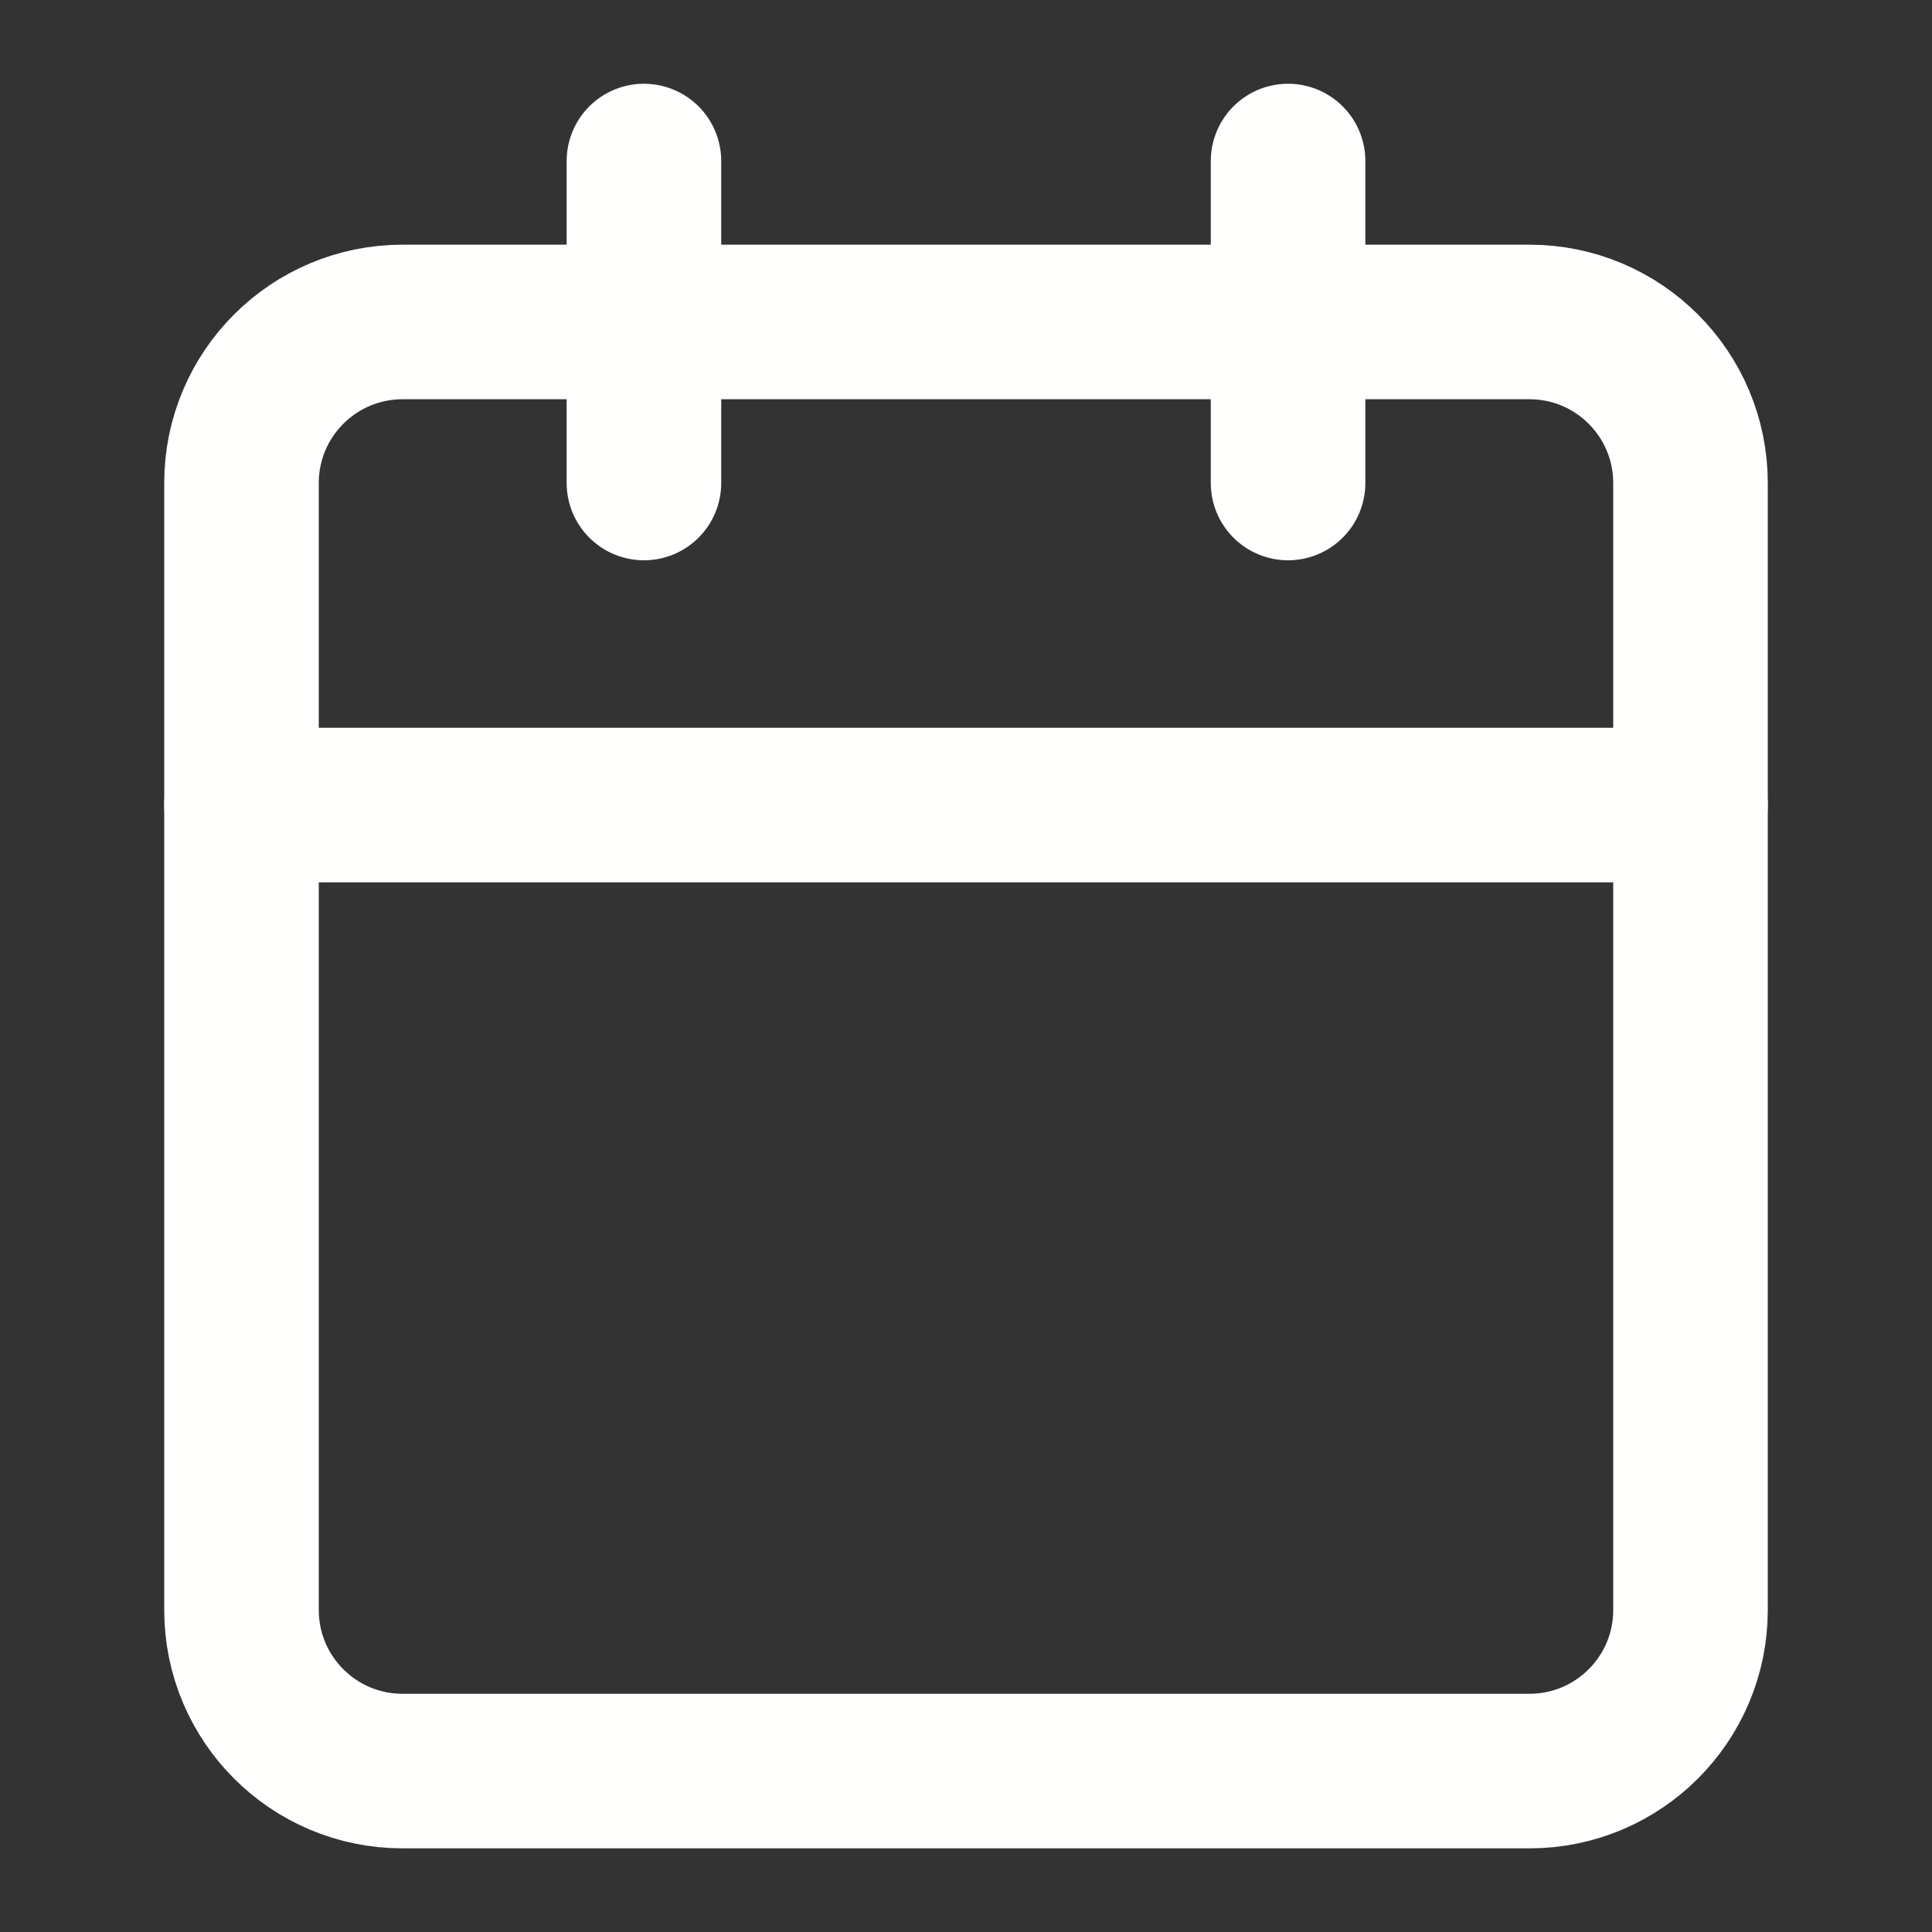
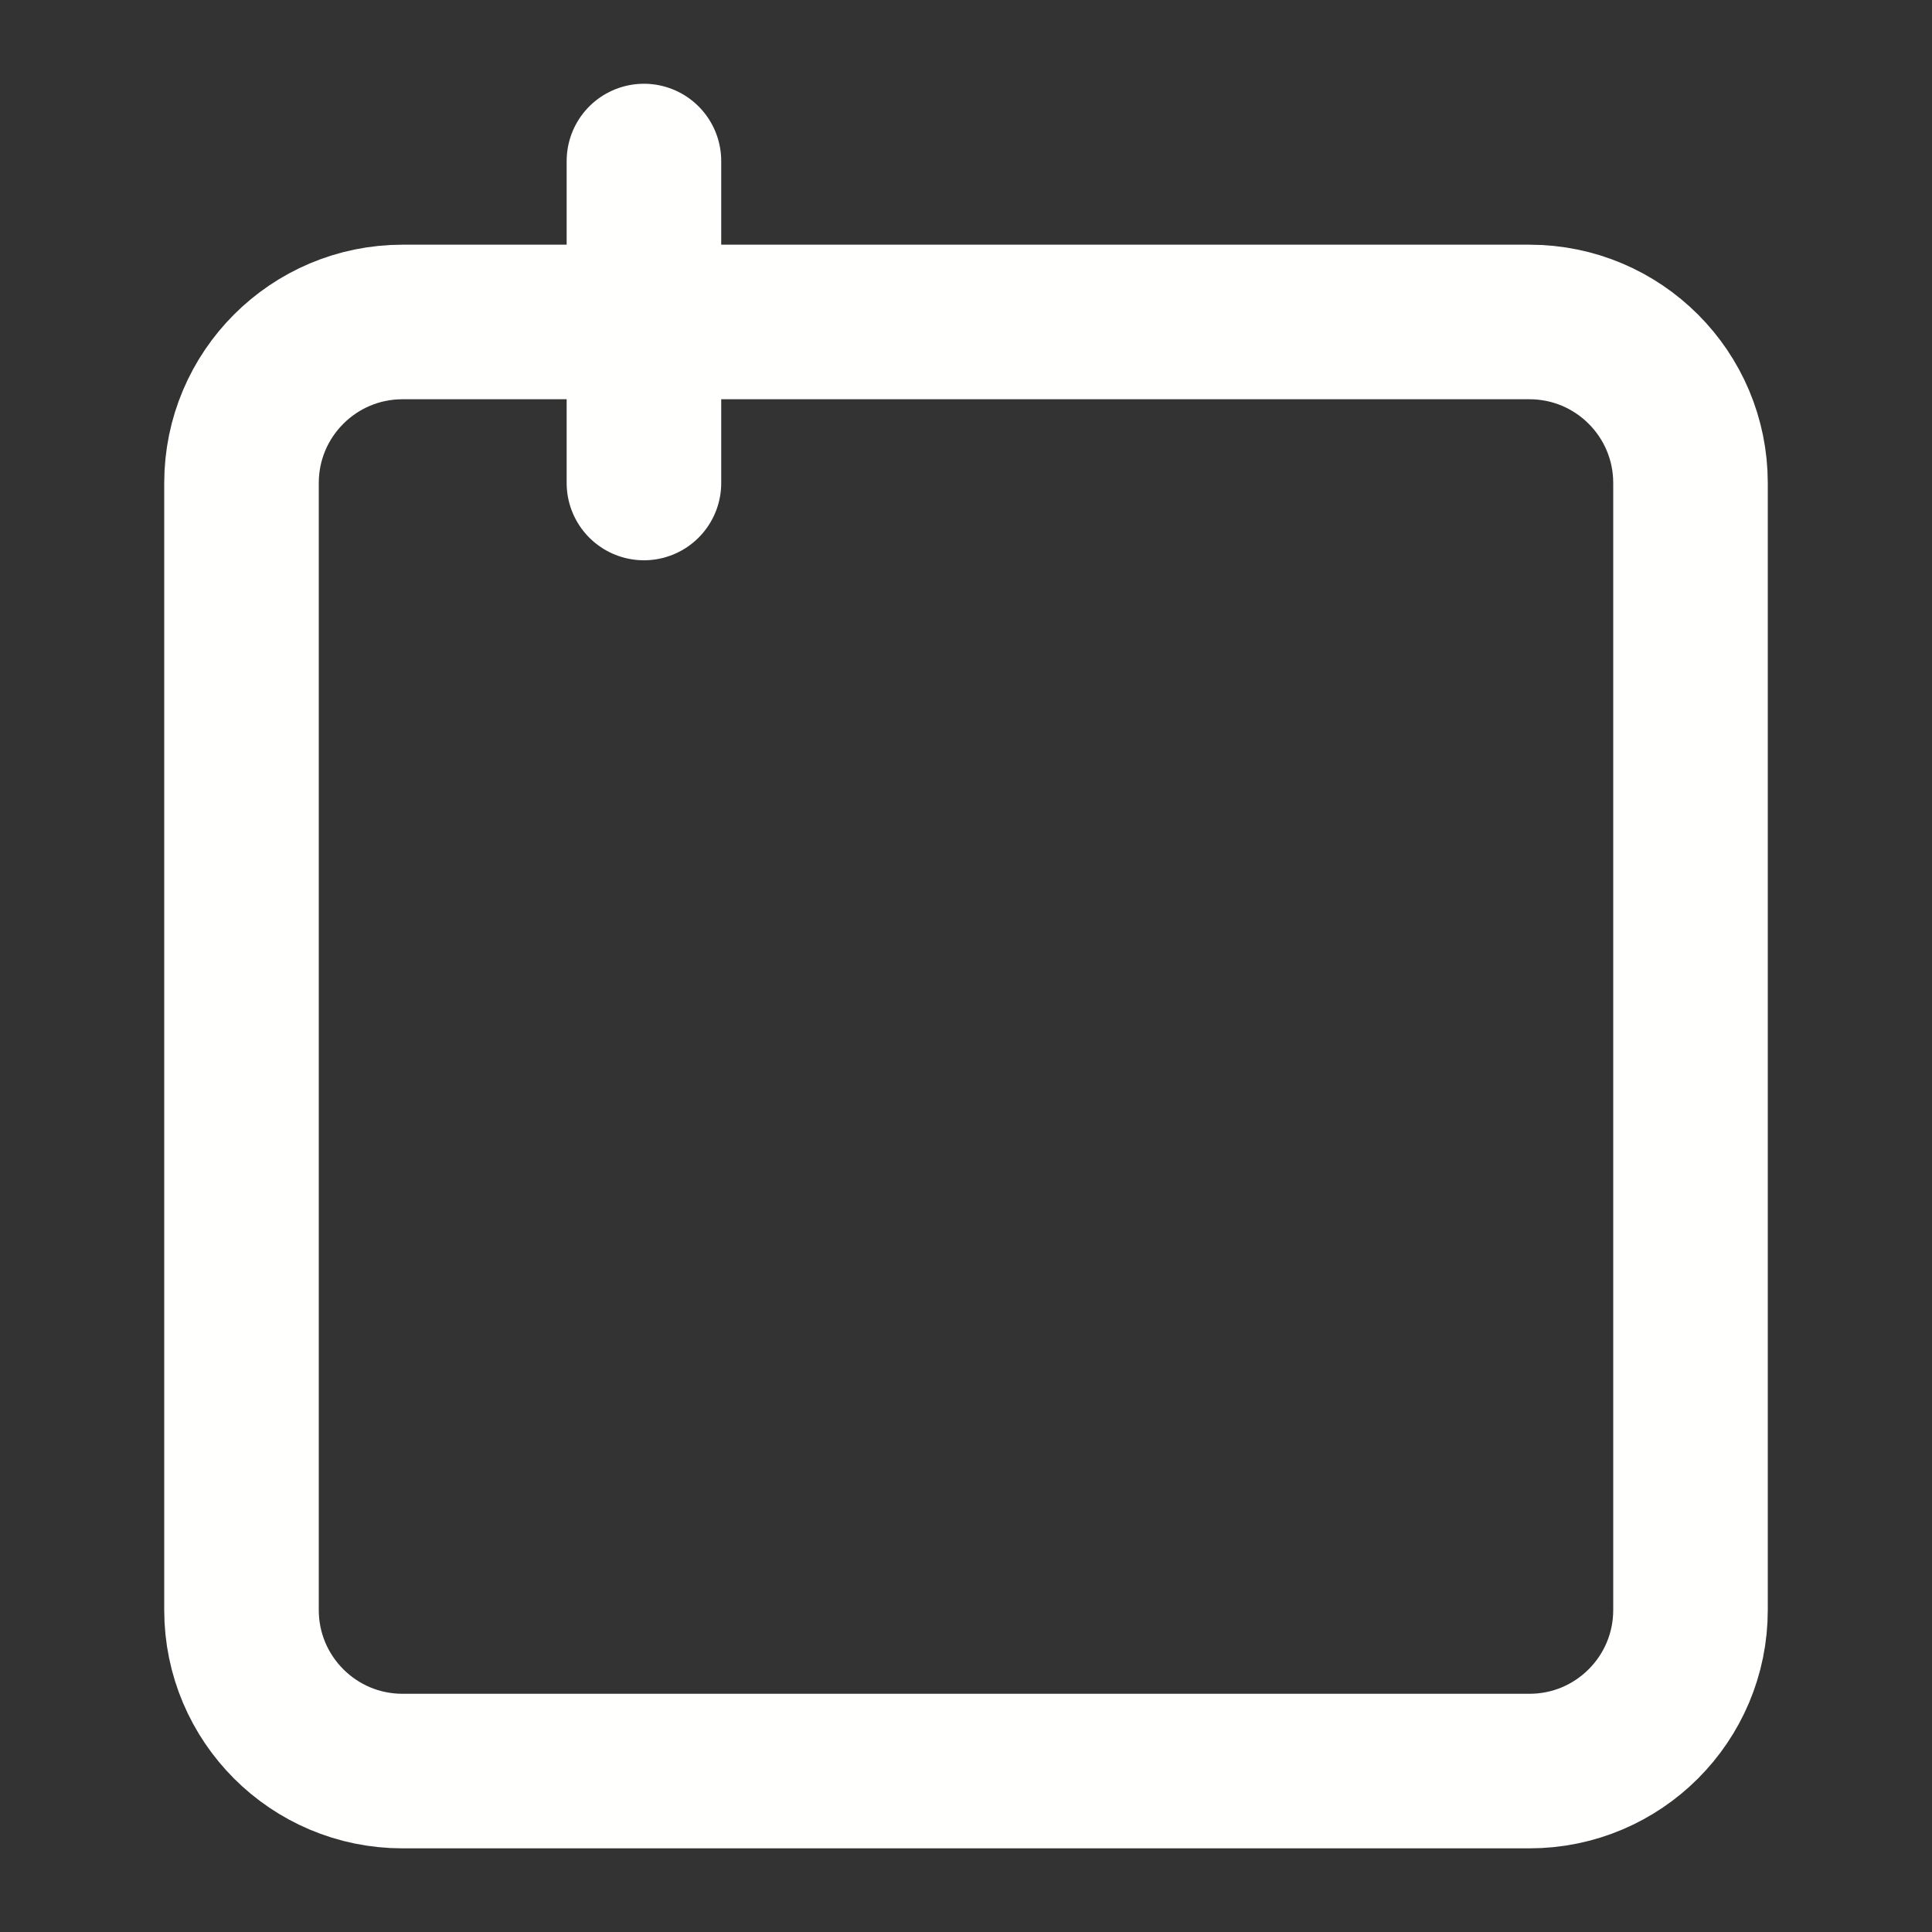
<svg xmlns="http://www.w3.org/2000/svg" width="20" height="20" viewBox="0 0 20 20" fill="none">
  <rect x="0" y="0" width="20" height="20" fill="#333333" stroke="none" />
  <path d="M15.833 3.333H4.167C3.246 3.333 2.5 4.08 2.5 5V16.667C2.5 17.587 3.246 18.334 4.167 18.334H15.833C16.754 18.334 17.5 17.587 17.5 16.667V5C17.5 4.08 16.754 3.333 15.833 3.333Z" stroke="#FFFFFE" stroke-width="1.6" stroke-linecap="round" stroke-linejoin="round" />
-   <path d="M13.334 1.667V5" stroke="#FFFFFE" stroke-width="1.6" stroke-linecap="round" stroke-linejoin="round" />
  <path d="M6.666 1.667V5" stroke="#FFFFFE" stroke-width="1.6" stroke-linecap="round" stroke-linejoin="round" />
-   <path d="M2.5 8.334H17.5" stroke="#FFFFFE" stroke-width="1.6" stroke-linecap="round" stroke-linejoin="round" />
</svg>